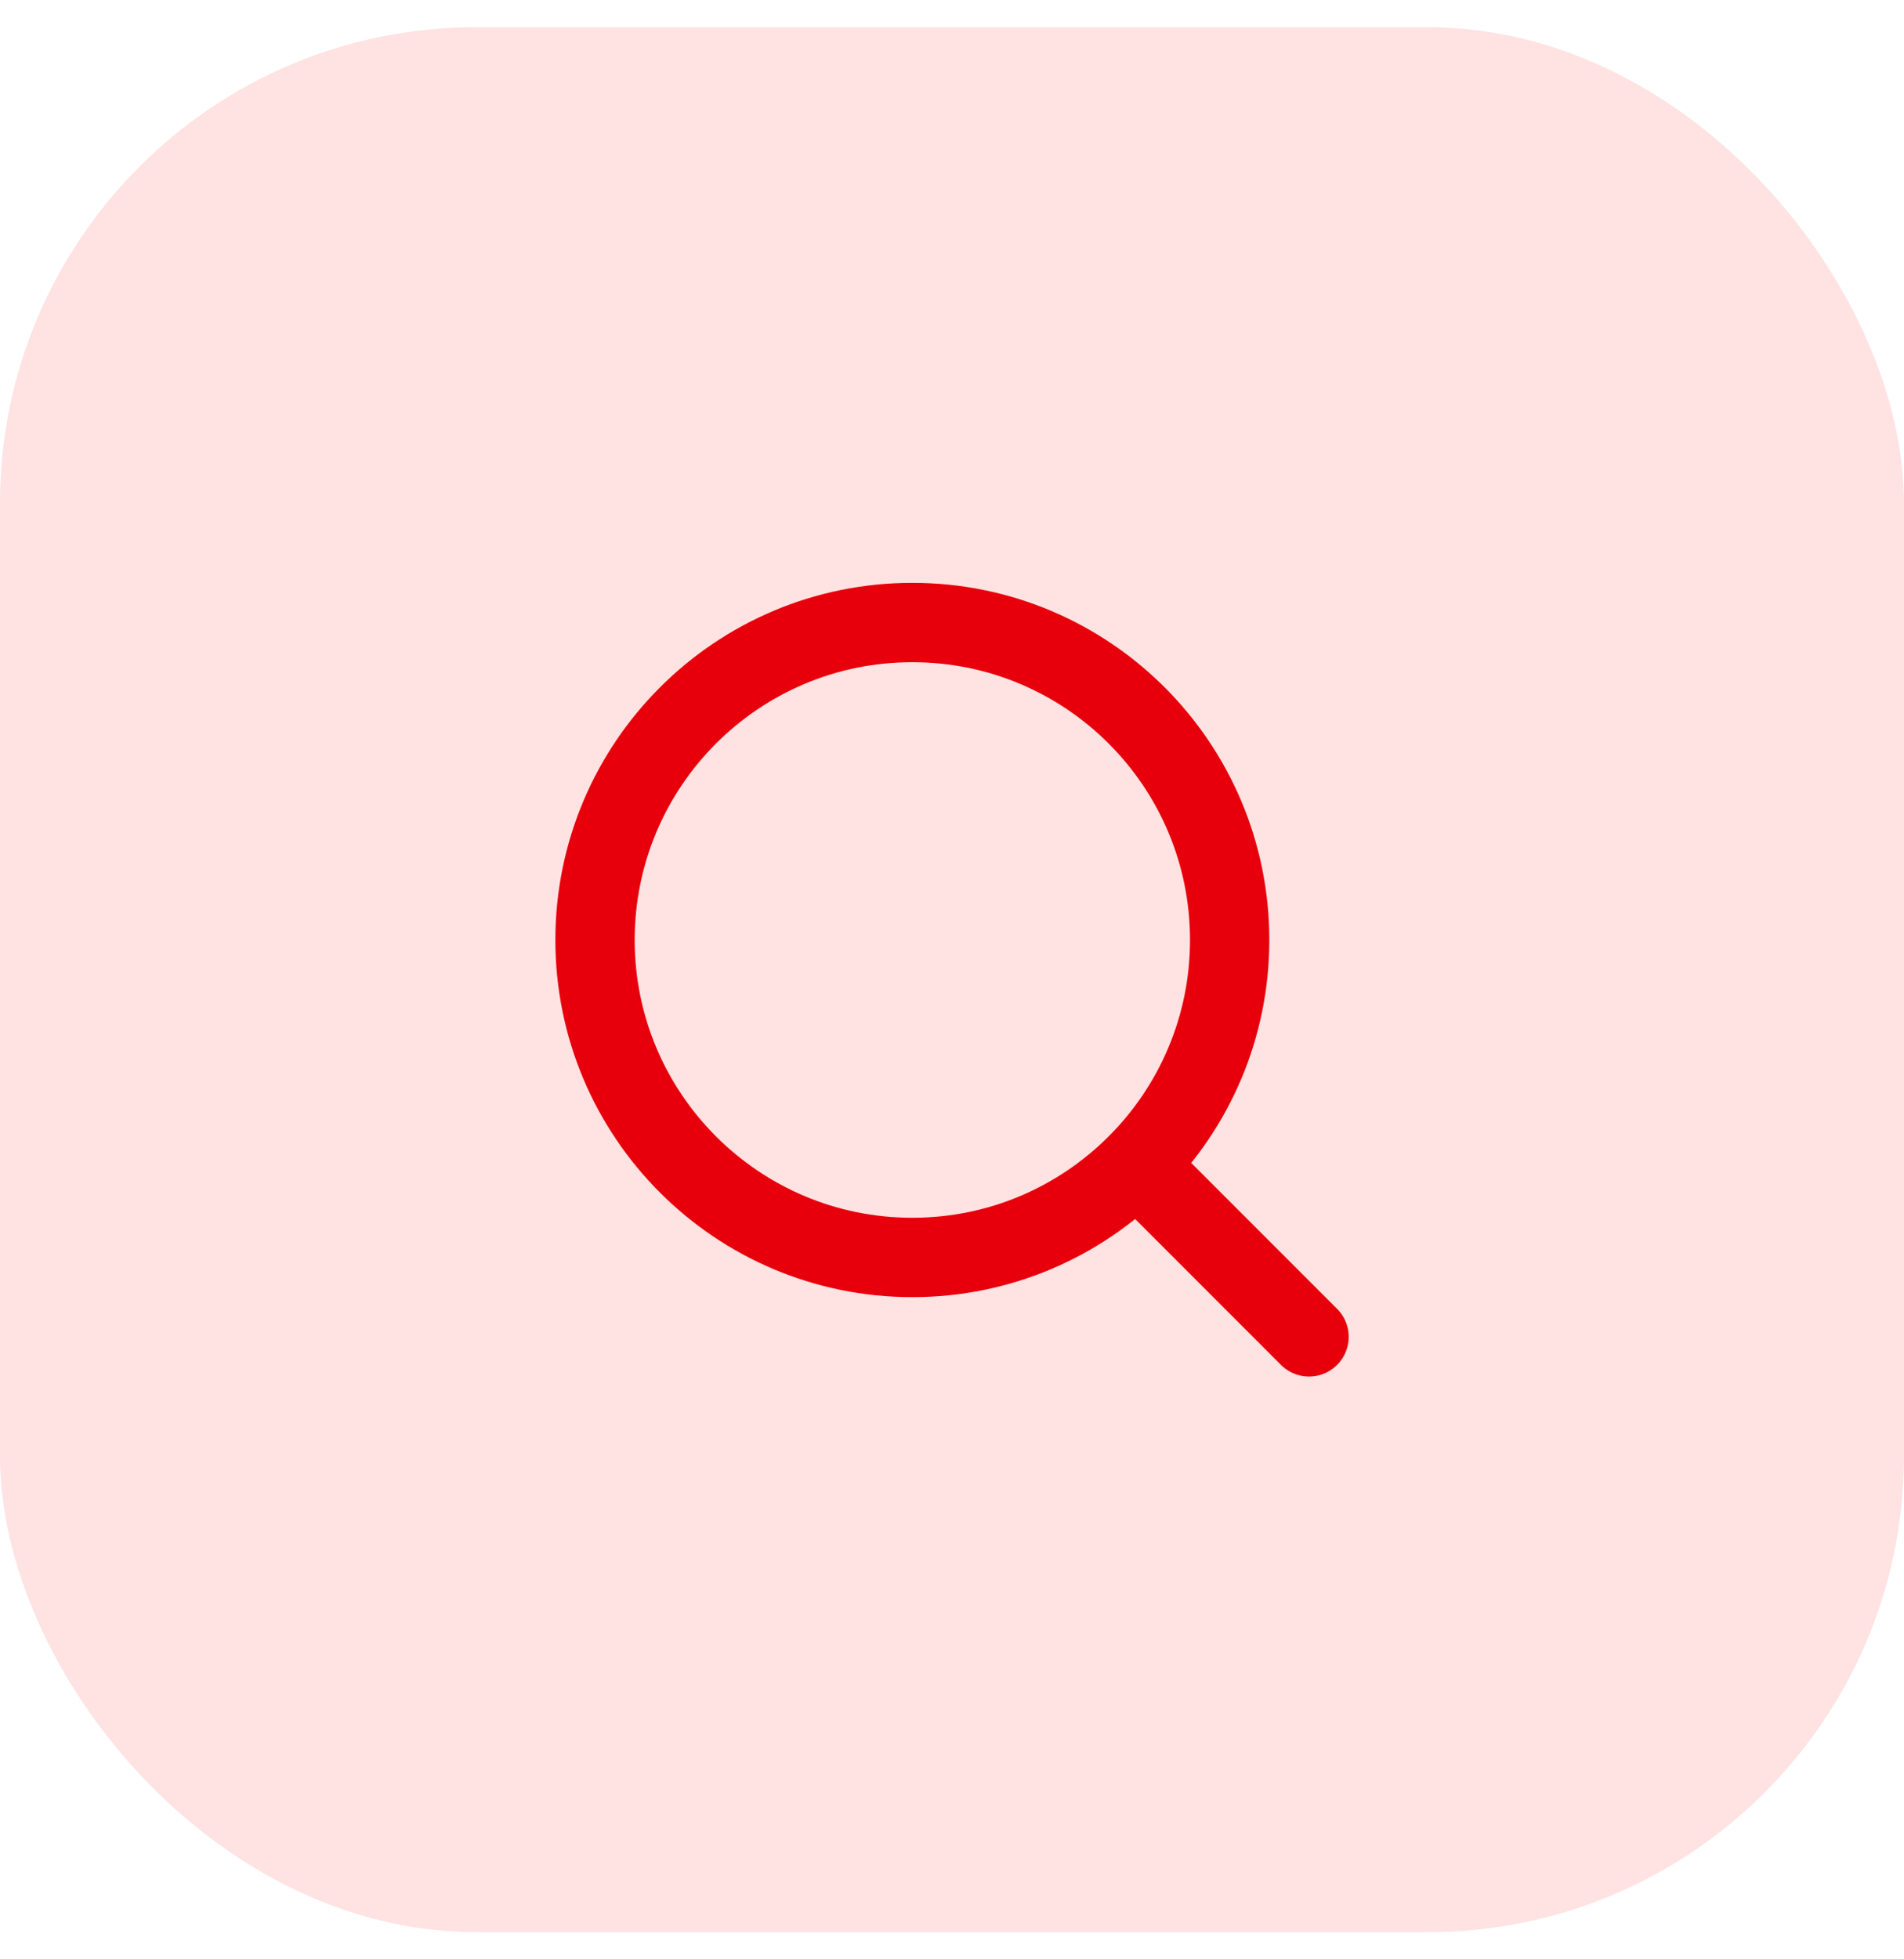
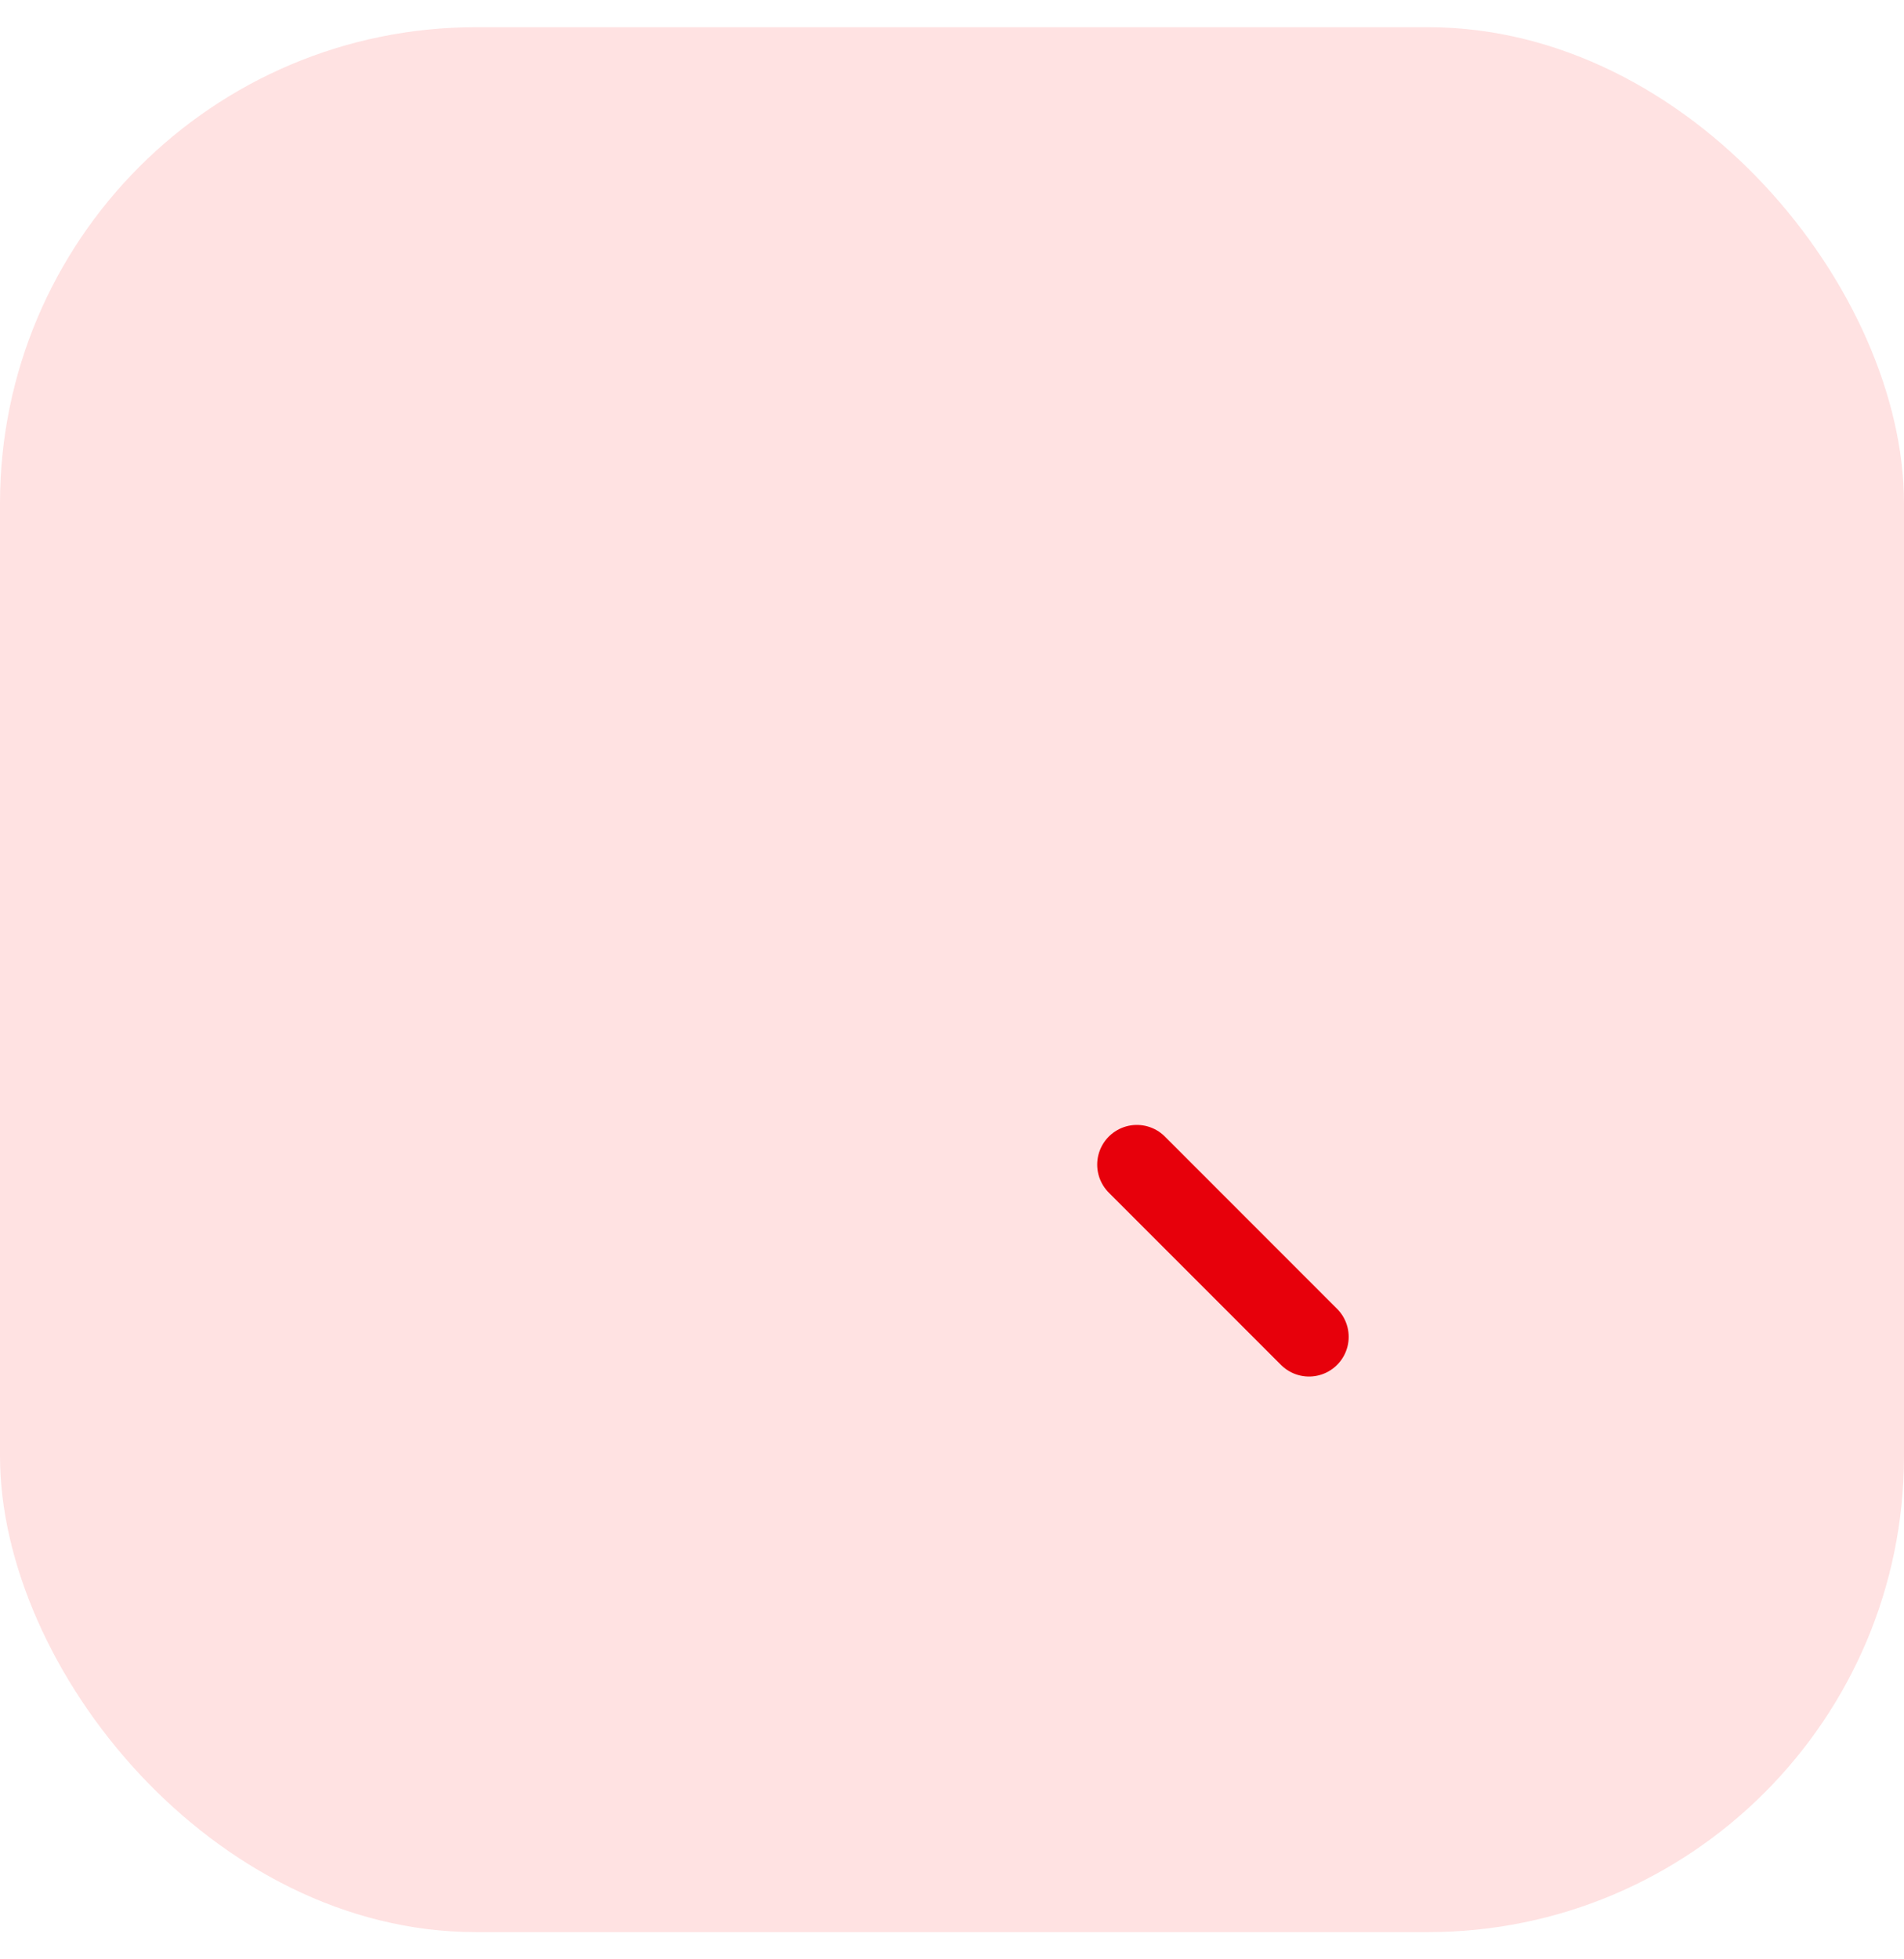
<svg xmlns="http://www.w3.org/2000/svg" width="35" height="36" viewBox="0 0 35 36" fill="none">
  <rect y="0.5" width="35" height="35" rx="8.75" fill="#FFE2E2" />
  <path d="M24.063 24.563L20.898 21.398" stroke="#E7000B" stroke-width="1.458" stroke-linecap="round" stroke-linejoin="round" />
-   <path d="M16.771 23.104C19.992 23.104 22.604 20.492 22.604 17.271C22.604 14.049 19.992 11.438 16.771 11.438C13.549 11.438 10.938 14.049 10.938 17.271C10.938 20.492 13.549 23.104 16.771 23.104Z" stroke="#E7000B" stroke-width="1.458" stroke-linecap="round" stroke-linejoin="round" />
</svg>